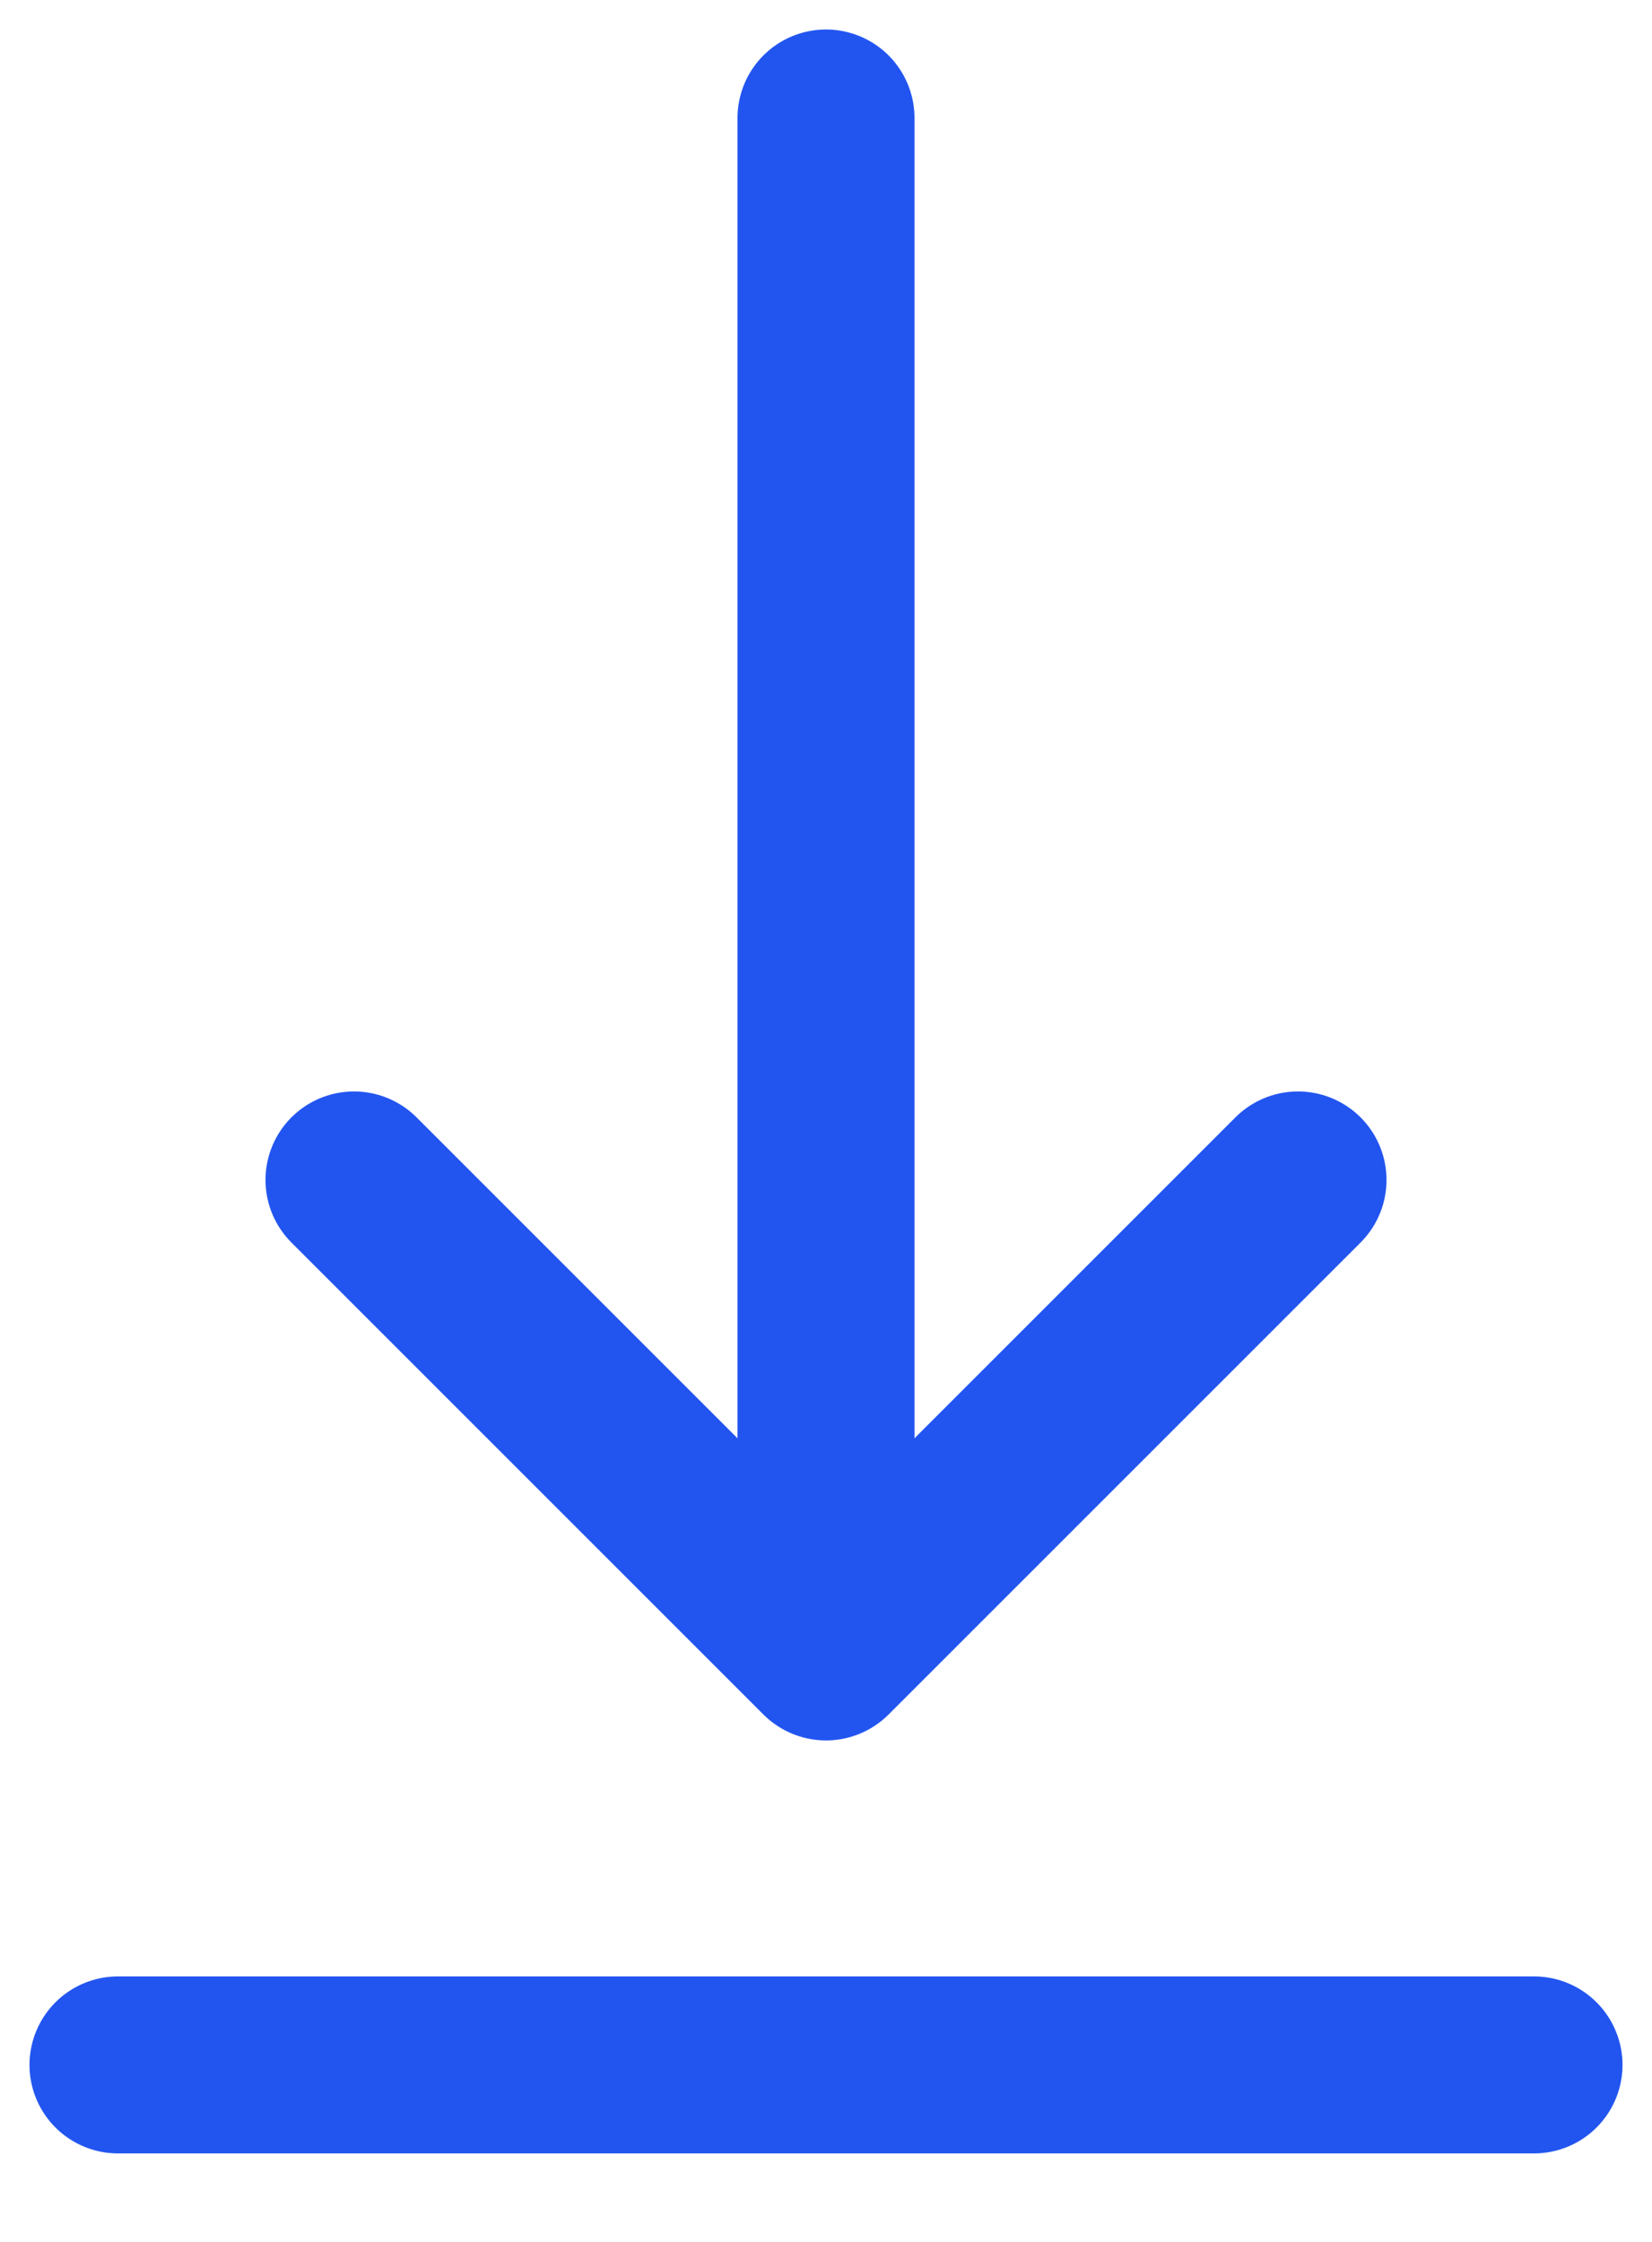
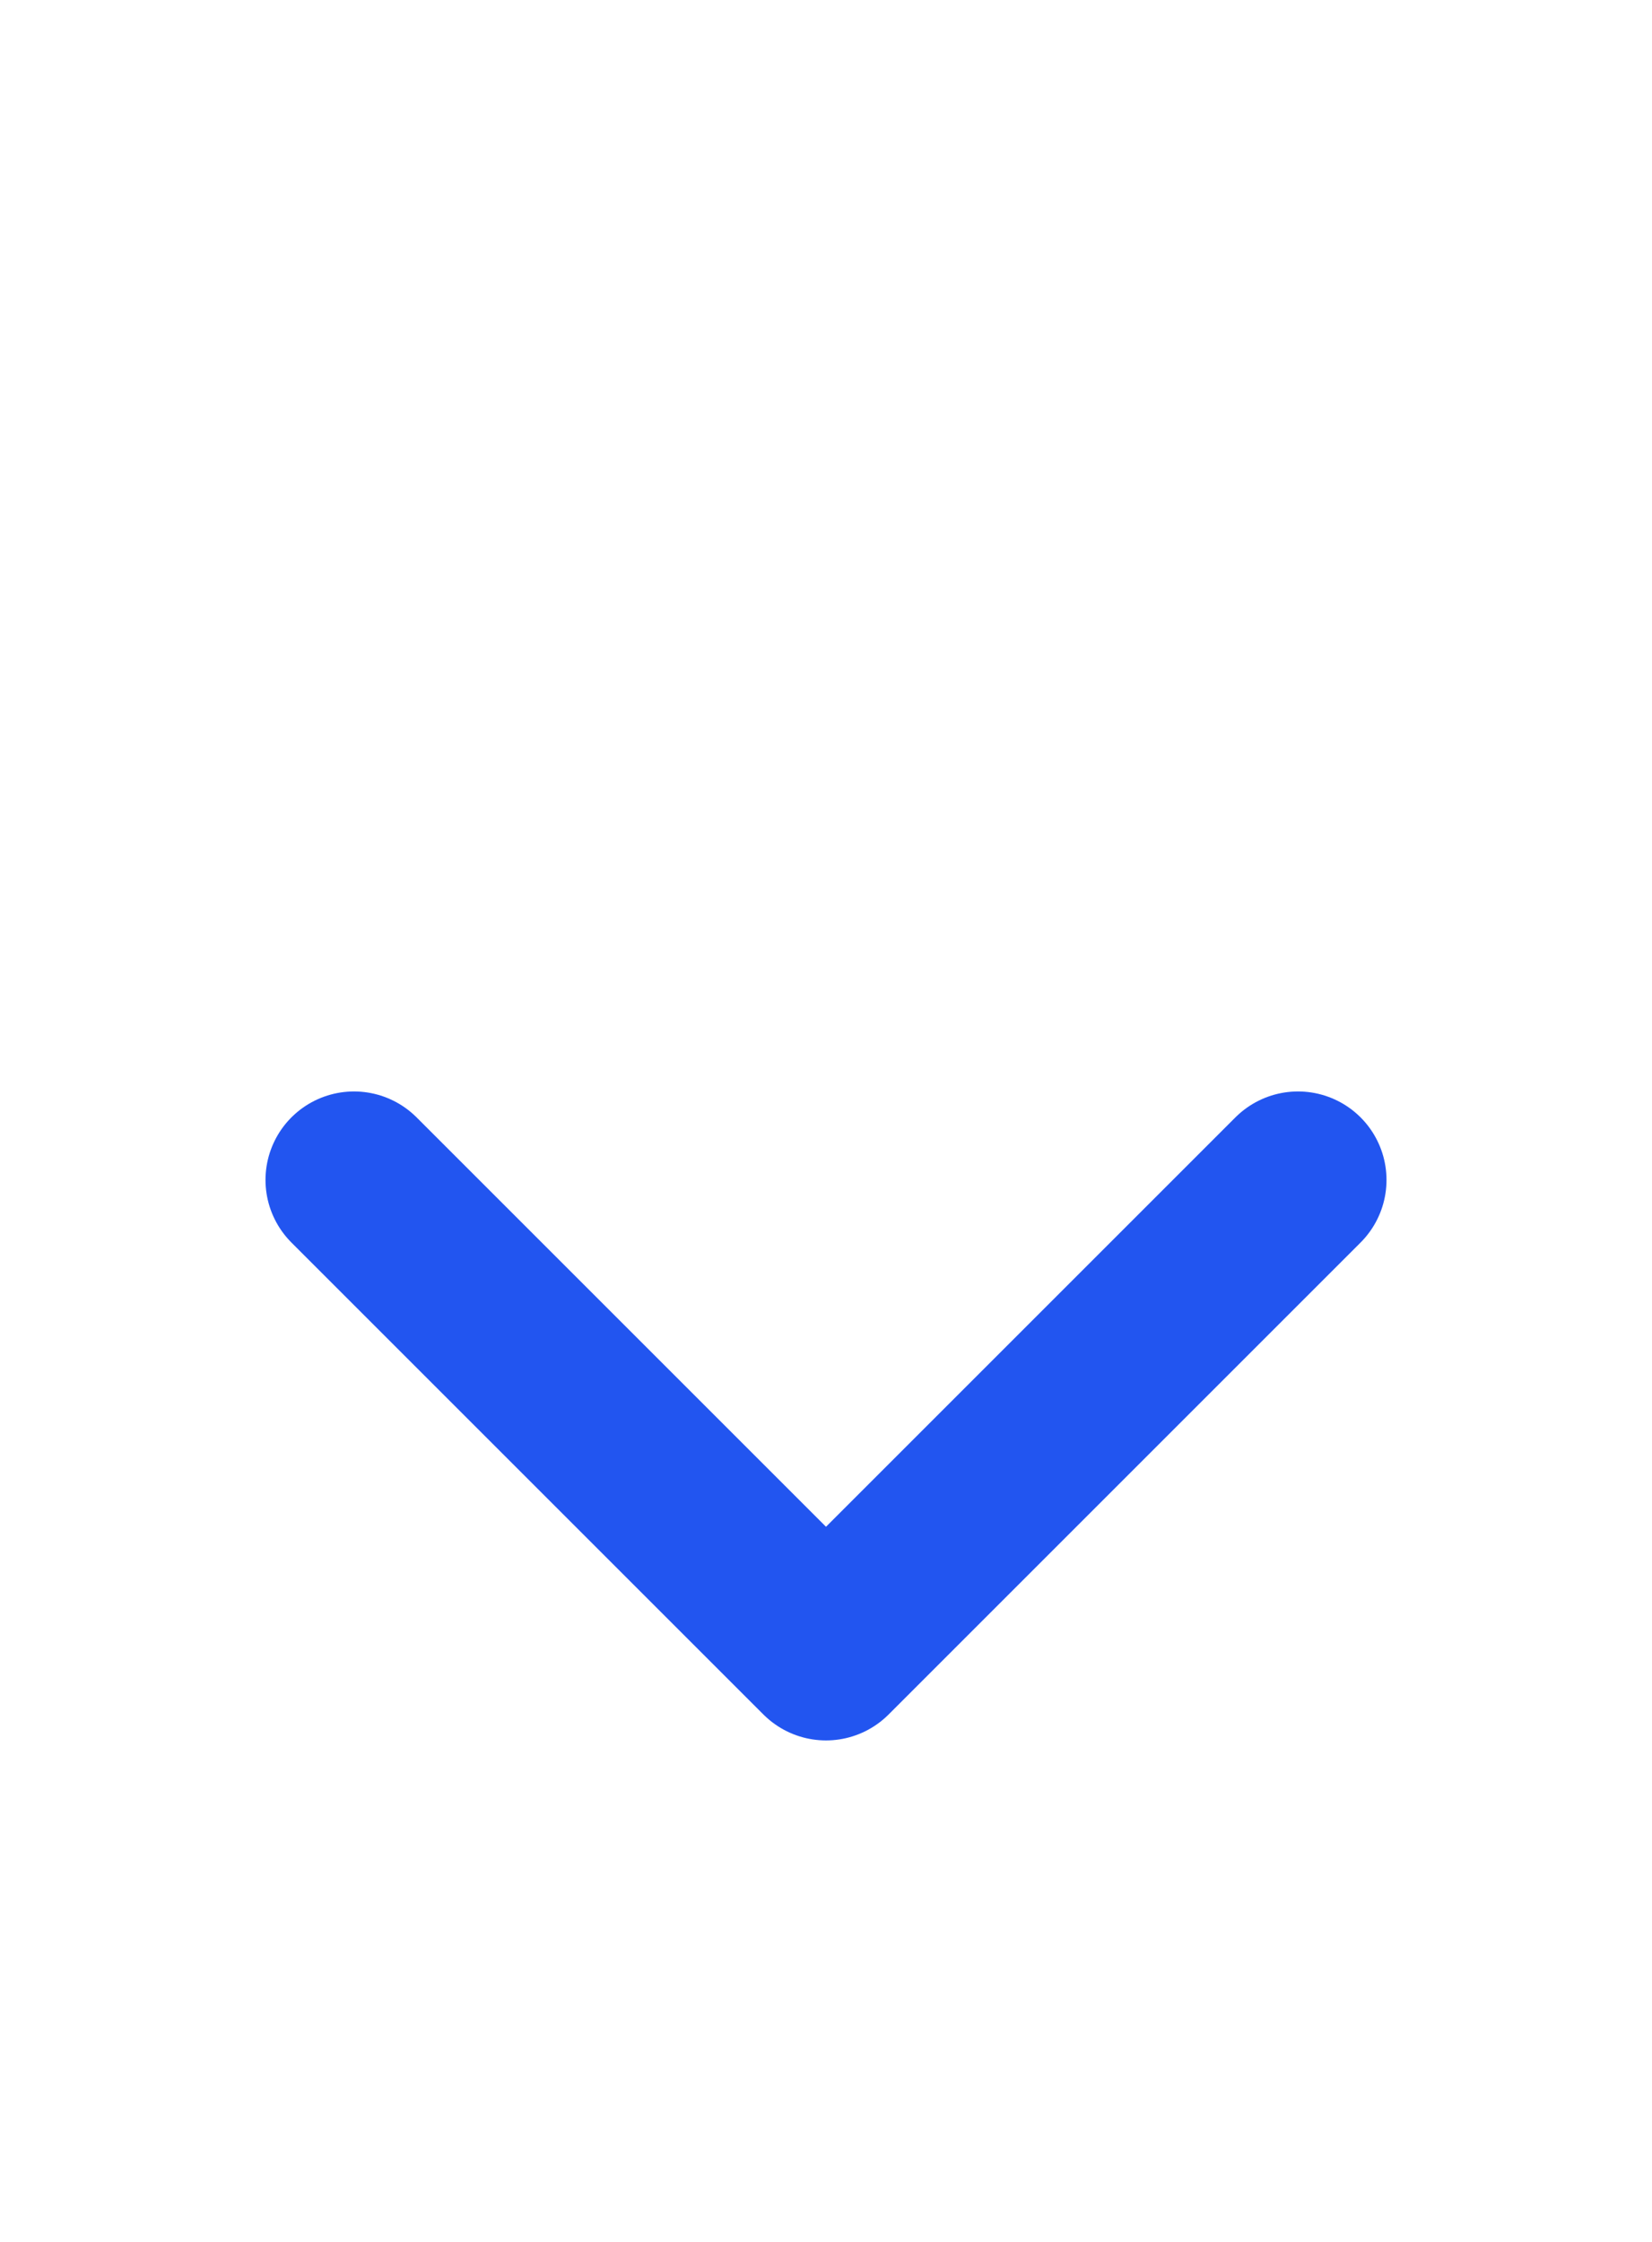
<svg xmlns="http://www.w3.org/2000/svg" width="14" height="19" viewBox="0 0 14 19" fill="none">
-   <path d="M7 14V1M7 14L3 10M7 14L11 10" stroke="#2255F0" stroke-width="1.5" stroke-linecap="round" stroke-linejoin="round" />
-   <path d="M1 17.5L13 17.5" stroke="#2255F0" stroke-width="1.5" stroke-linecap="round" />
+   <path d="M7 14M7 14L3 10M7 14L11 10" stroke="#2255F0" stroke-width="1.5" stroke-linecap="round" stroke-linejoin="round" />
</svg>